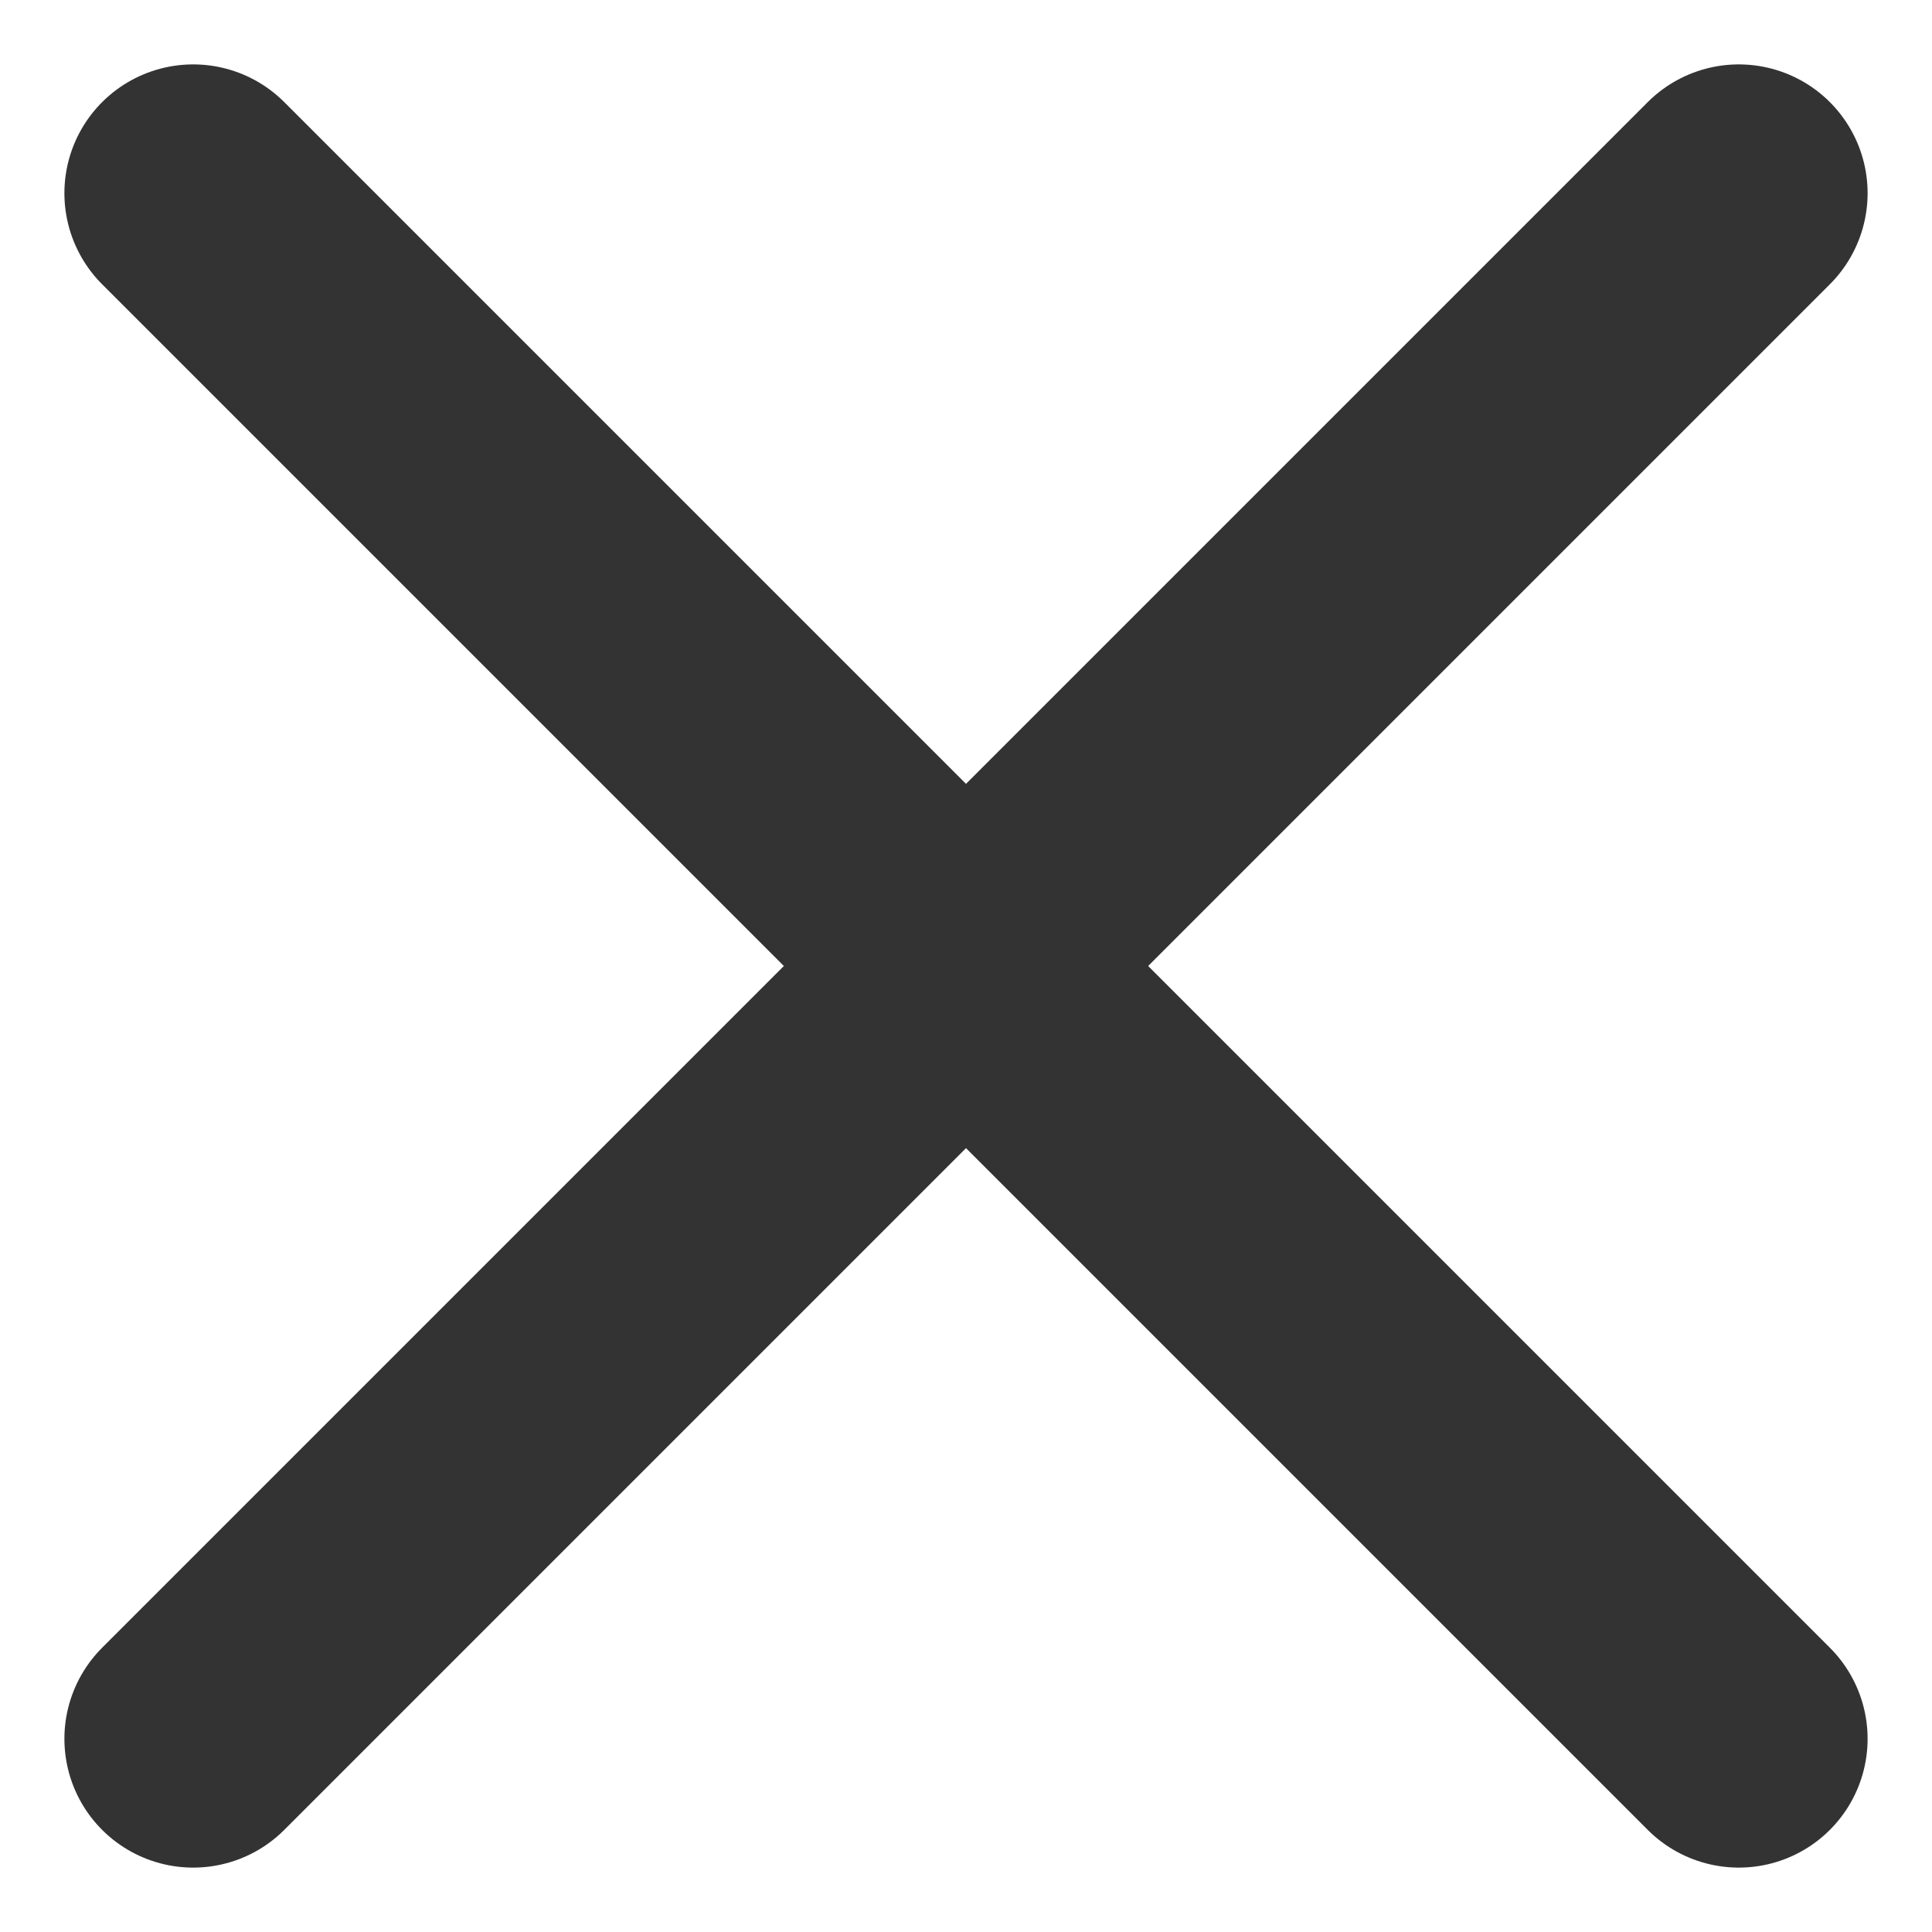
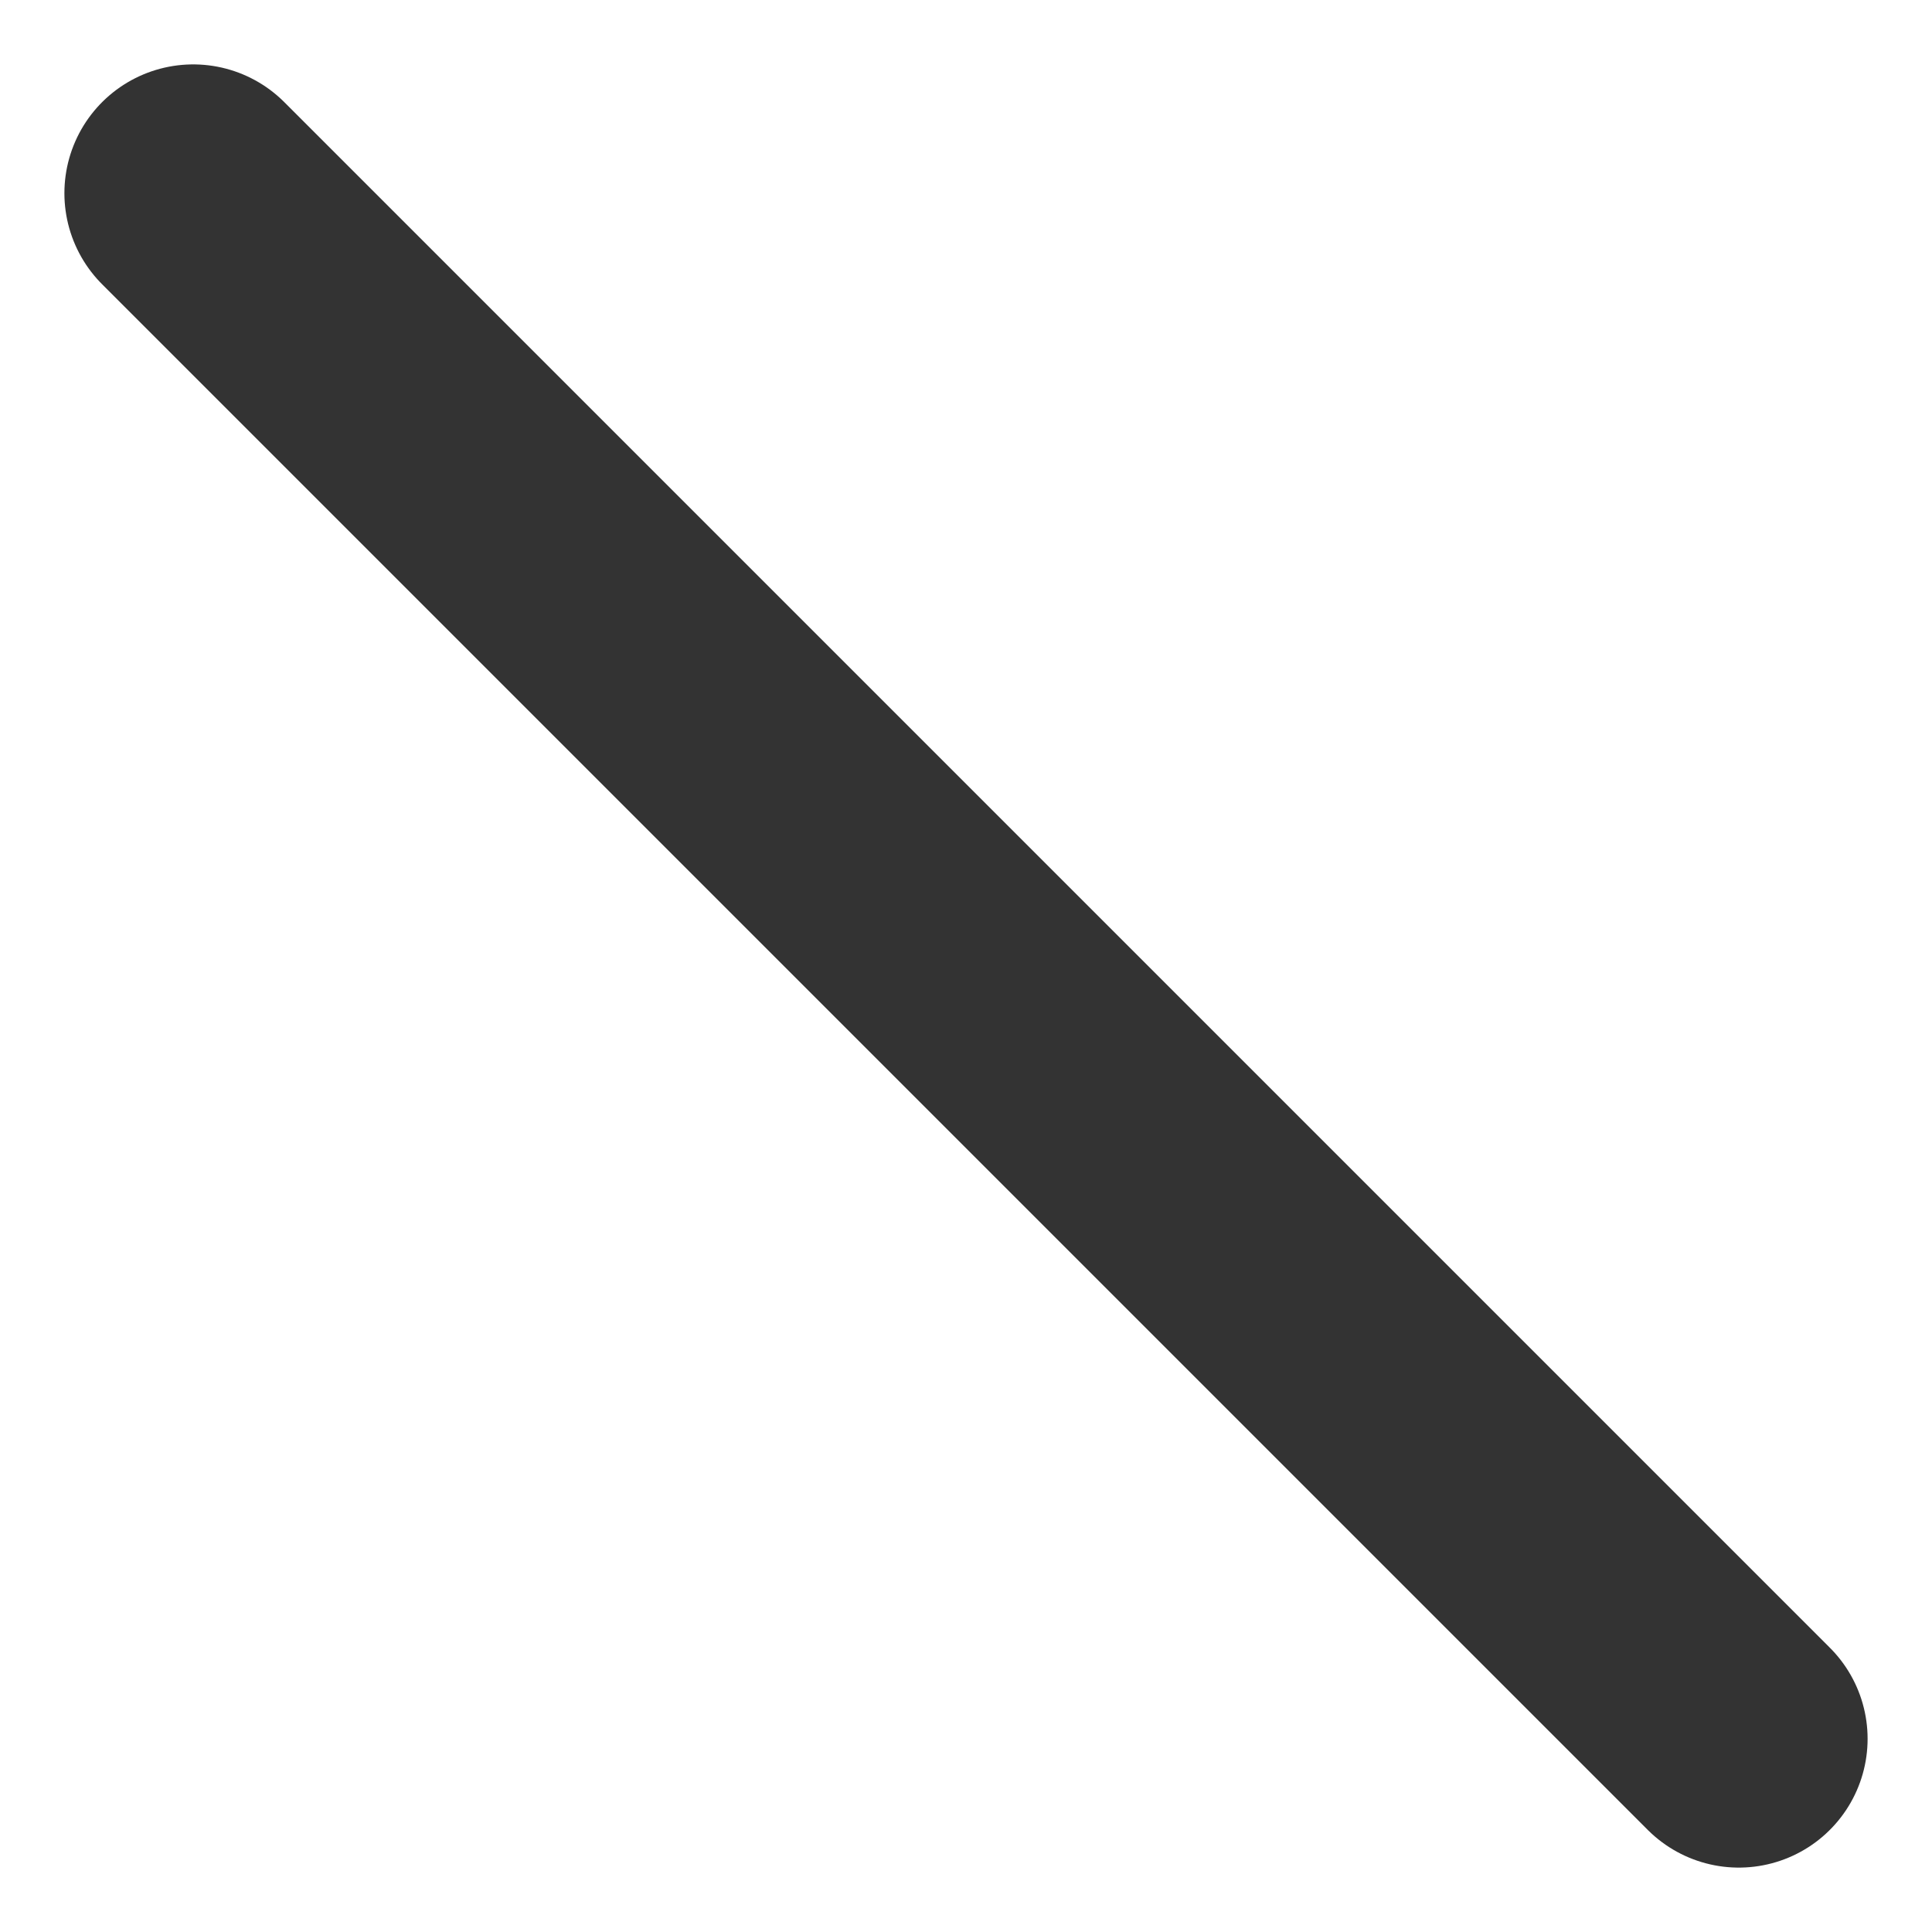
<svg xmlns="http://www.w3.org/2000/svg" width="15" height="15" viewBox="0 0 15 15" fill="none">
-   <path d="M13.5 1.5L1.5 13.5" stroke="#333333" stroke-width="2" stroke-linecap="round" stroke-linejoin="round" />
  <path d="M1.5 1.5L13.5 13.5" stroke="#333333" stroke-width="2" stroke-linecap="round" stroke-linejoin="round" />
</svg>